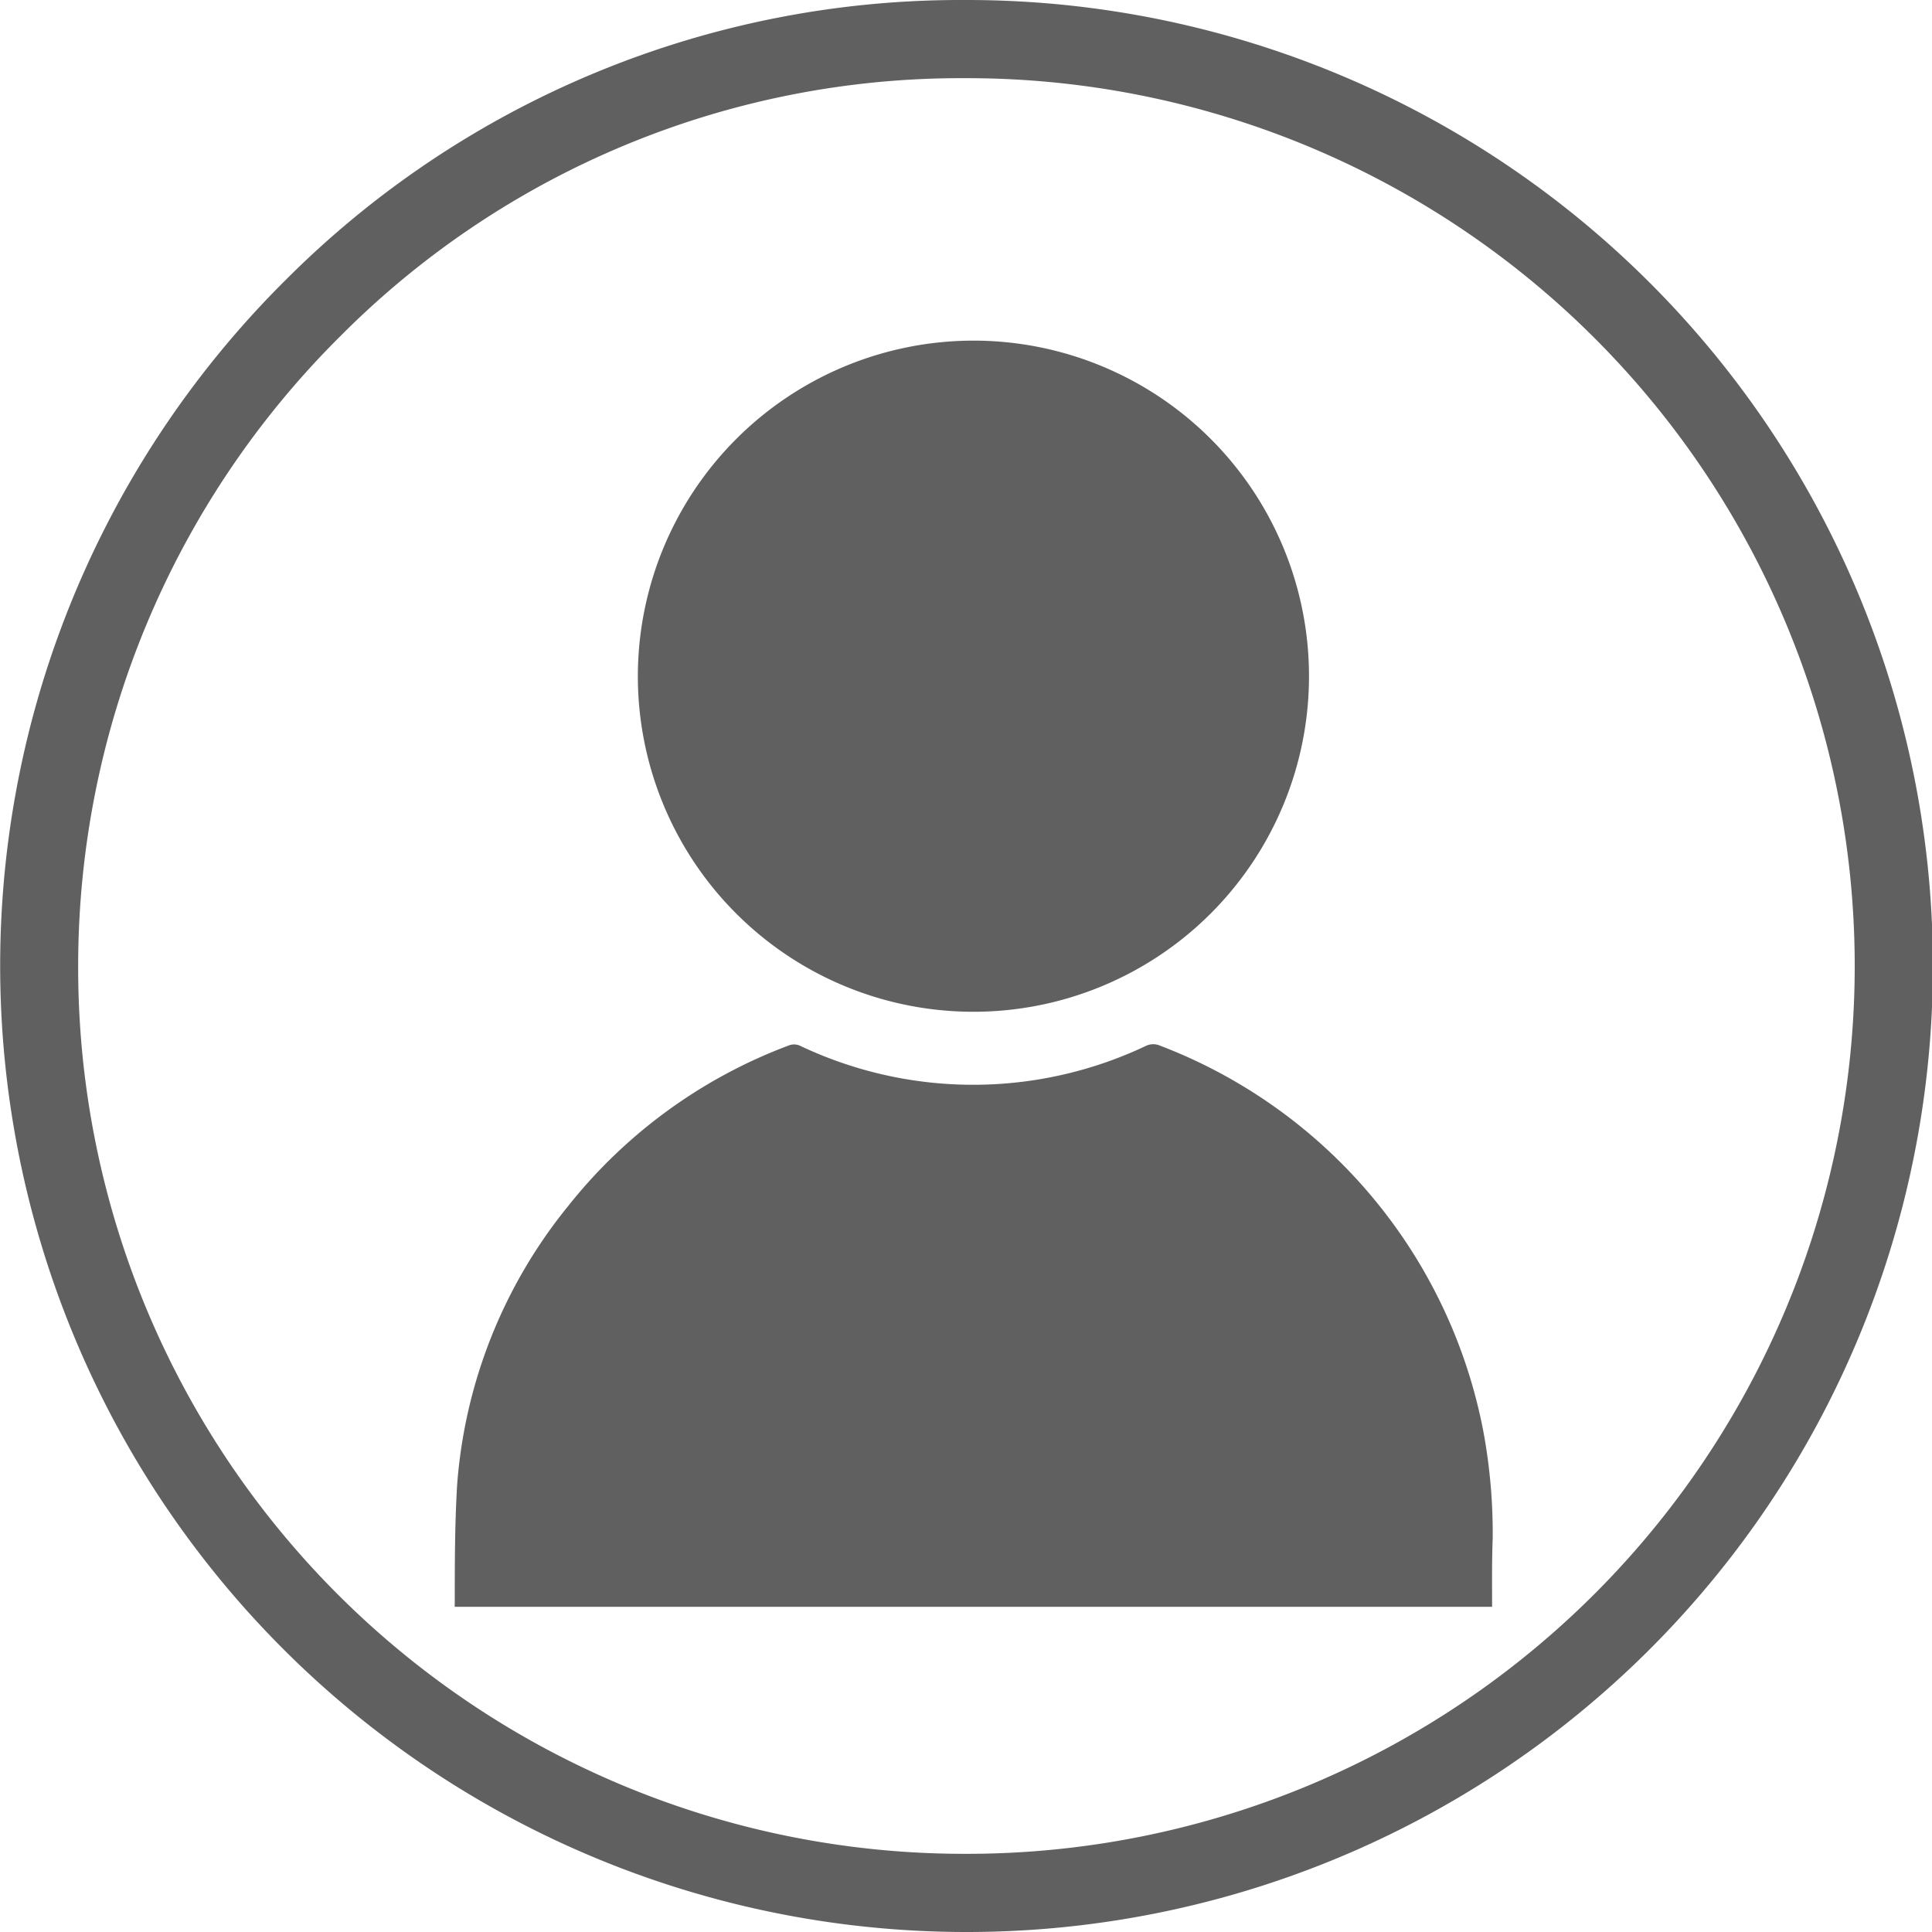
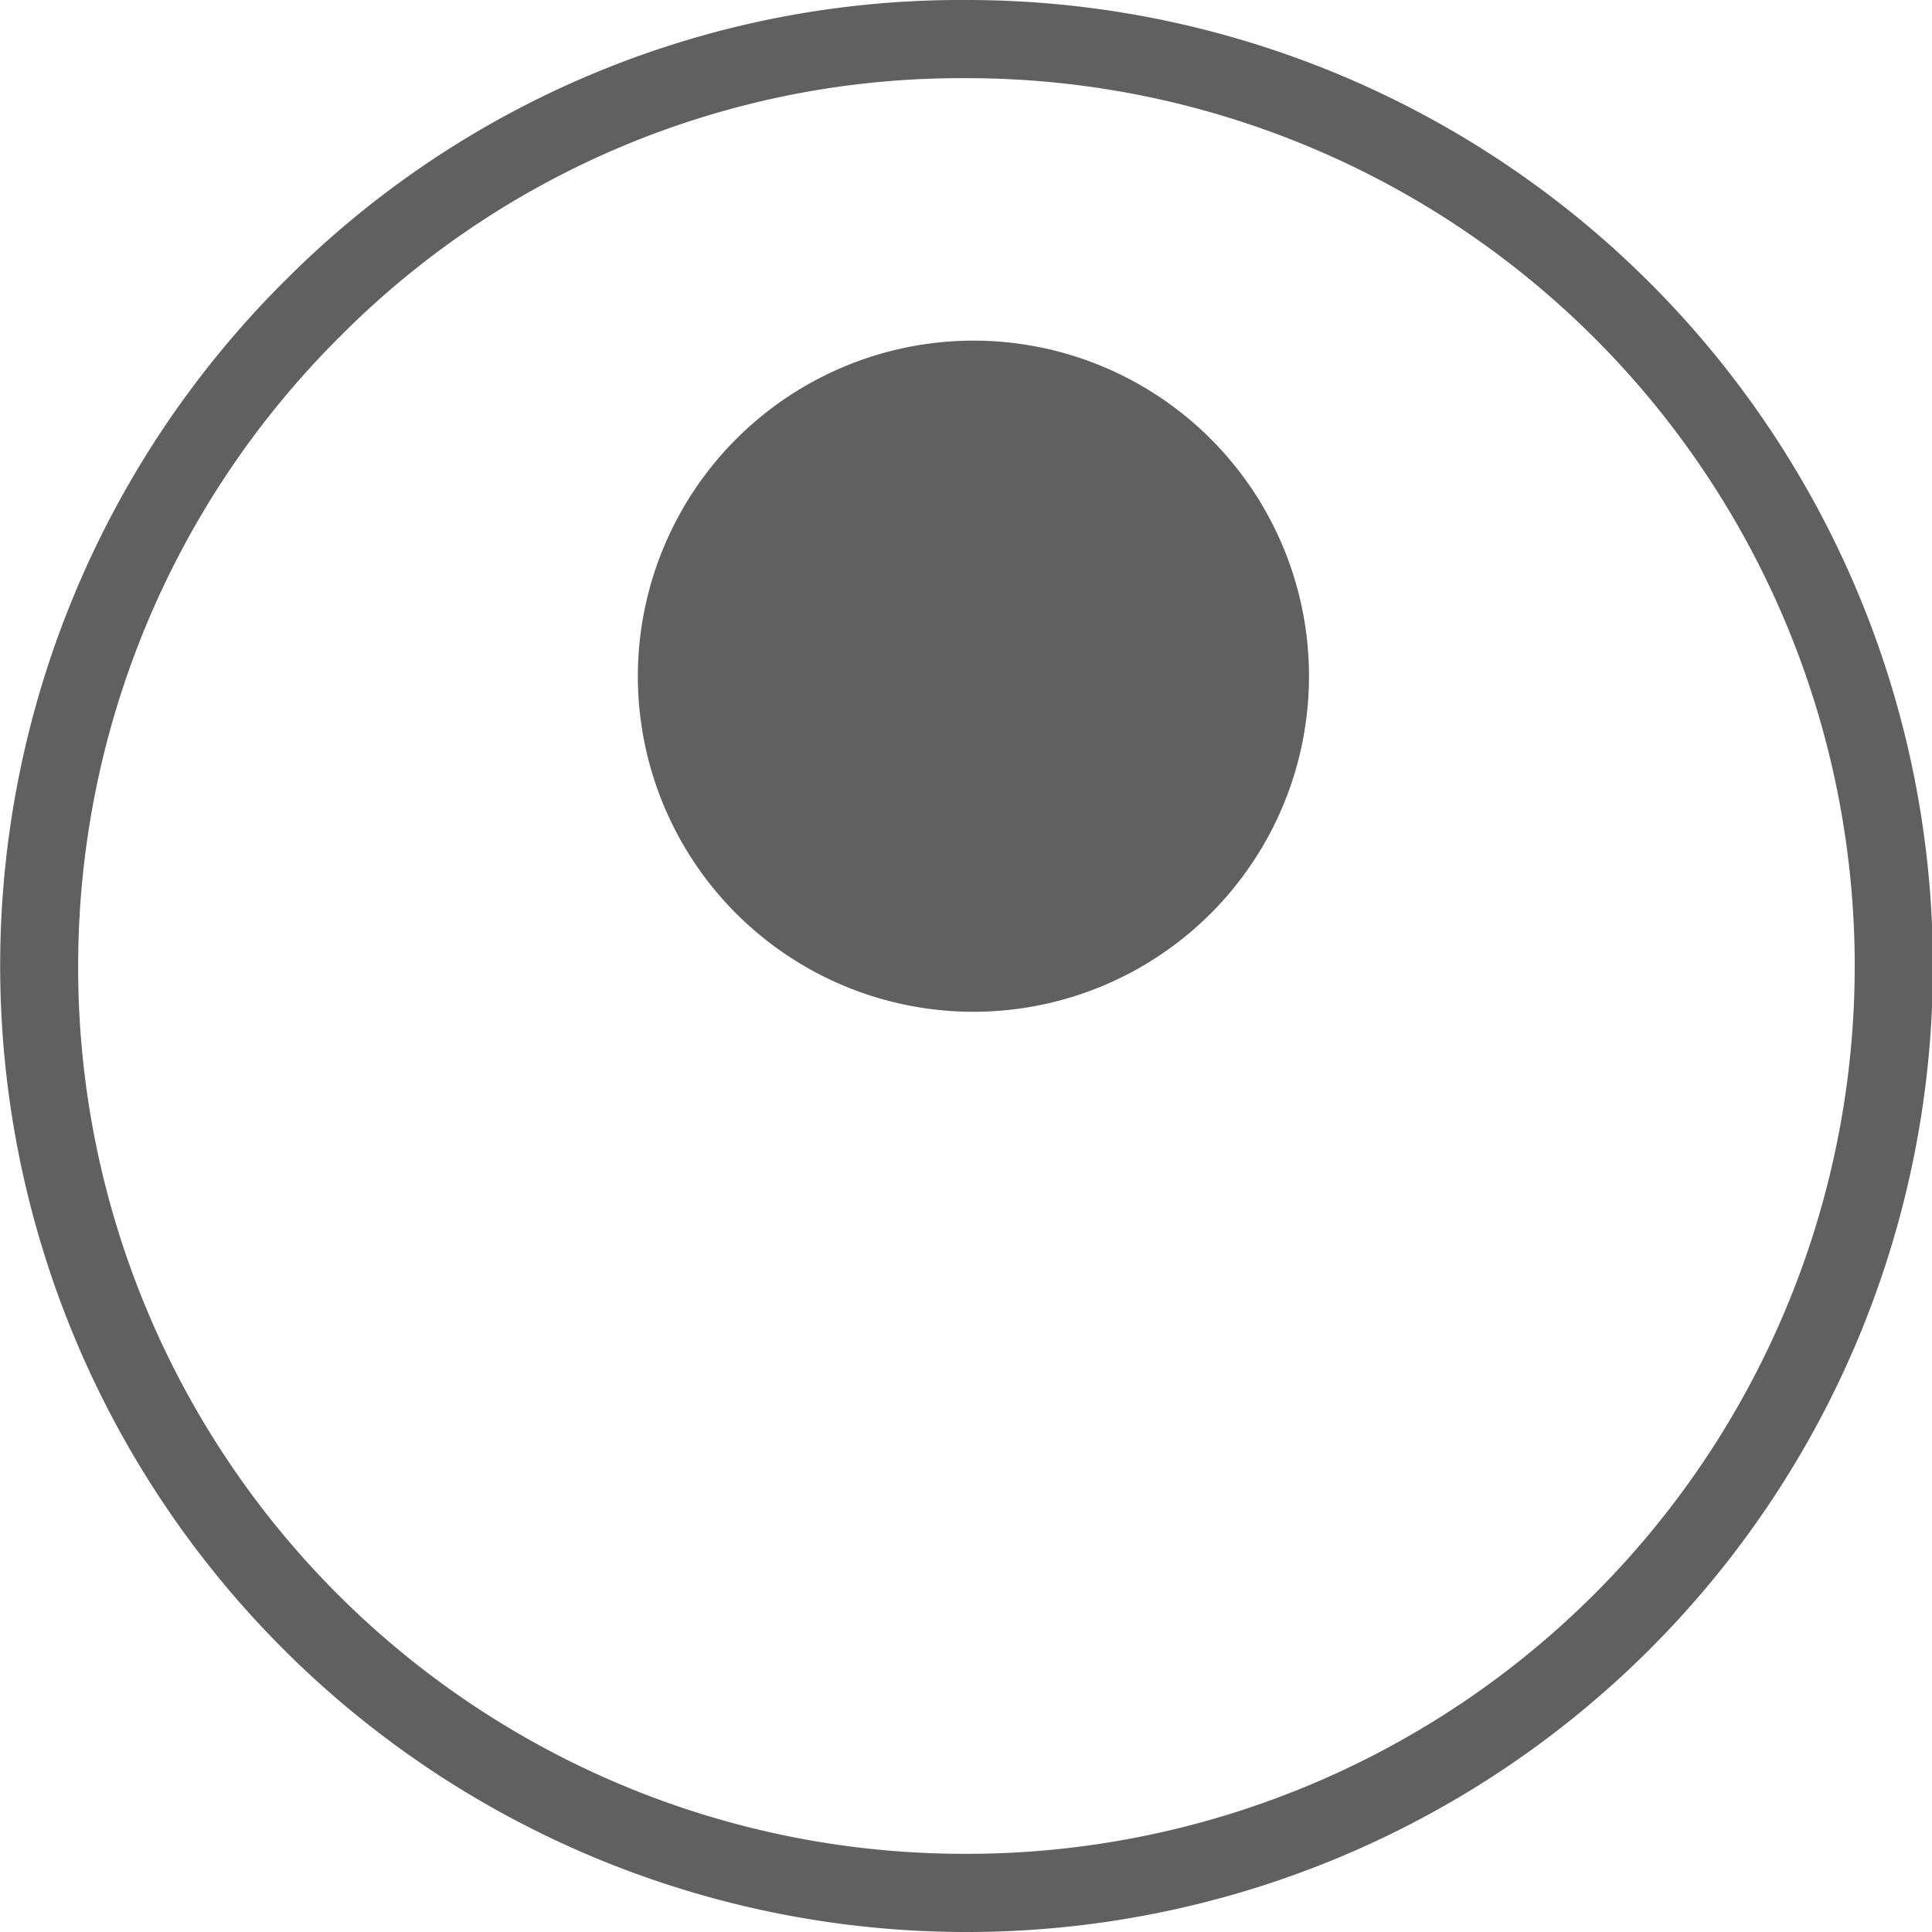
<svg xmlns="http://www.w3.org/2000/svg" id="圖層_1" data-name="圖層 1" viewBox="0 0 65 65">
  <defs>
    <style>.cls-1{fill:#606060;}</style>
  </defs>
  <path class="cls-1" d="M32.53,65h-.11A32.51,32.51,0,0,1,9.6,9.43,32.08,32.08,0,0,1,32.37,0h.16a32.5,32.5,0,0,1,0,65ZM32.37,2.63A29.44,29.44,0,0,0,11.46,11.3,29.86,29.86,0,0,0,2.63,32.46a29.81,29.81,0,0,0,29.8,29.91h.1a29.87,29.87,0,0,0,0-59.74h-.15Z" />
-   <path class="cls-1" d="M50.2,54.06H15.3a.52.52,0,0,1,0-.11c0-1.32,0-2.65.08-4a16.85,16.85,0,0,1,3.74-9.38,17.14,17.14,0,0,1,7.4-5.39.48.48,0,0,1,.39,0,13.57,13.57,0,0,0,11.66,0,.57.57,0,0,1,.46,0,17.39,17.39,0,0,1,10.88,13,18.76,18.76,0,0,1,.31,3.58C50.19,52.57,50.2,53.31,50.2,54.06Z" />
  <path class="cls-1" d="M32.73,11.46A11.29,11.29,0,1,1,21.46,22.81,11.3,11.3,0,0,1,32.73,11.46Z" />
</svg>